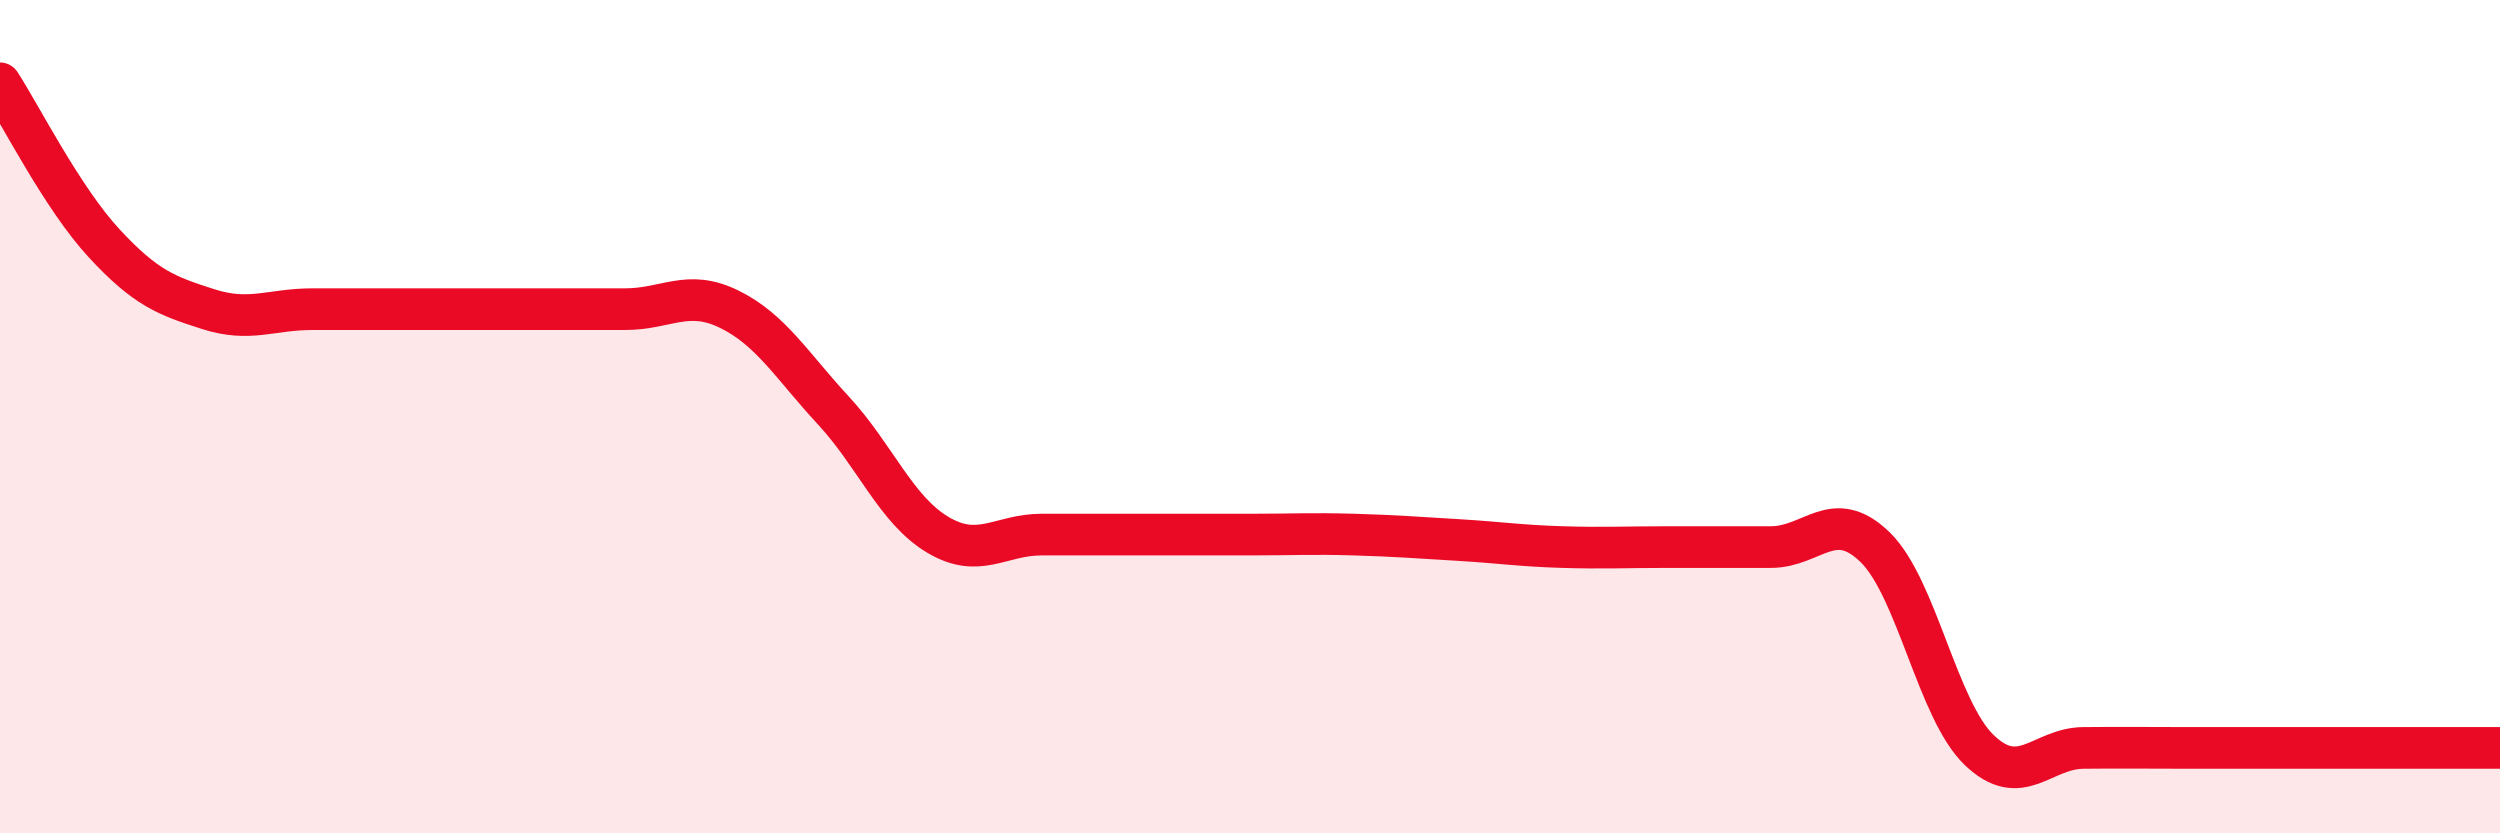
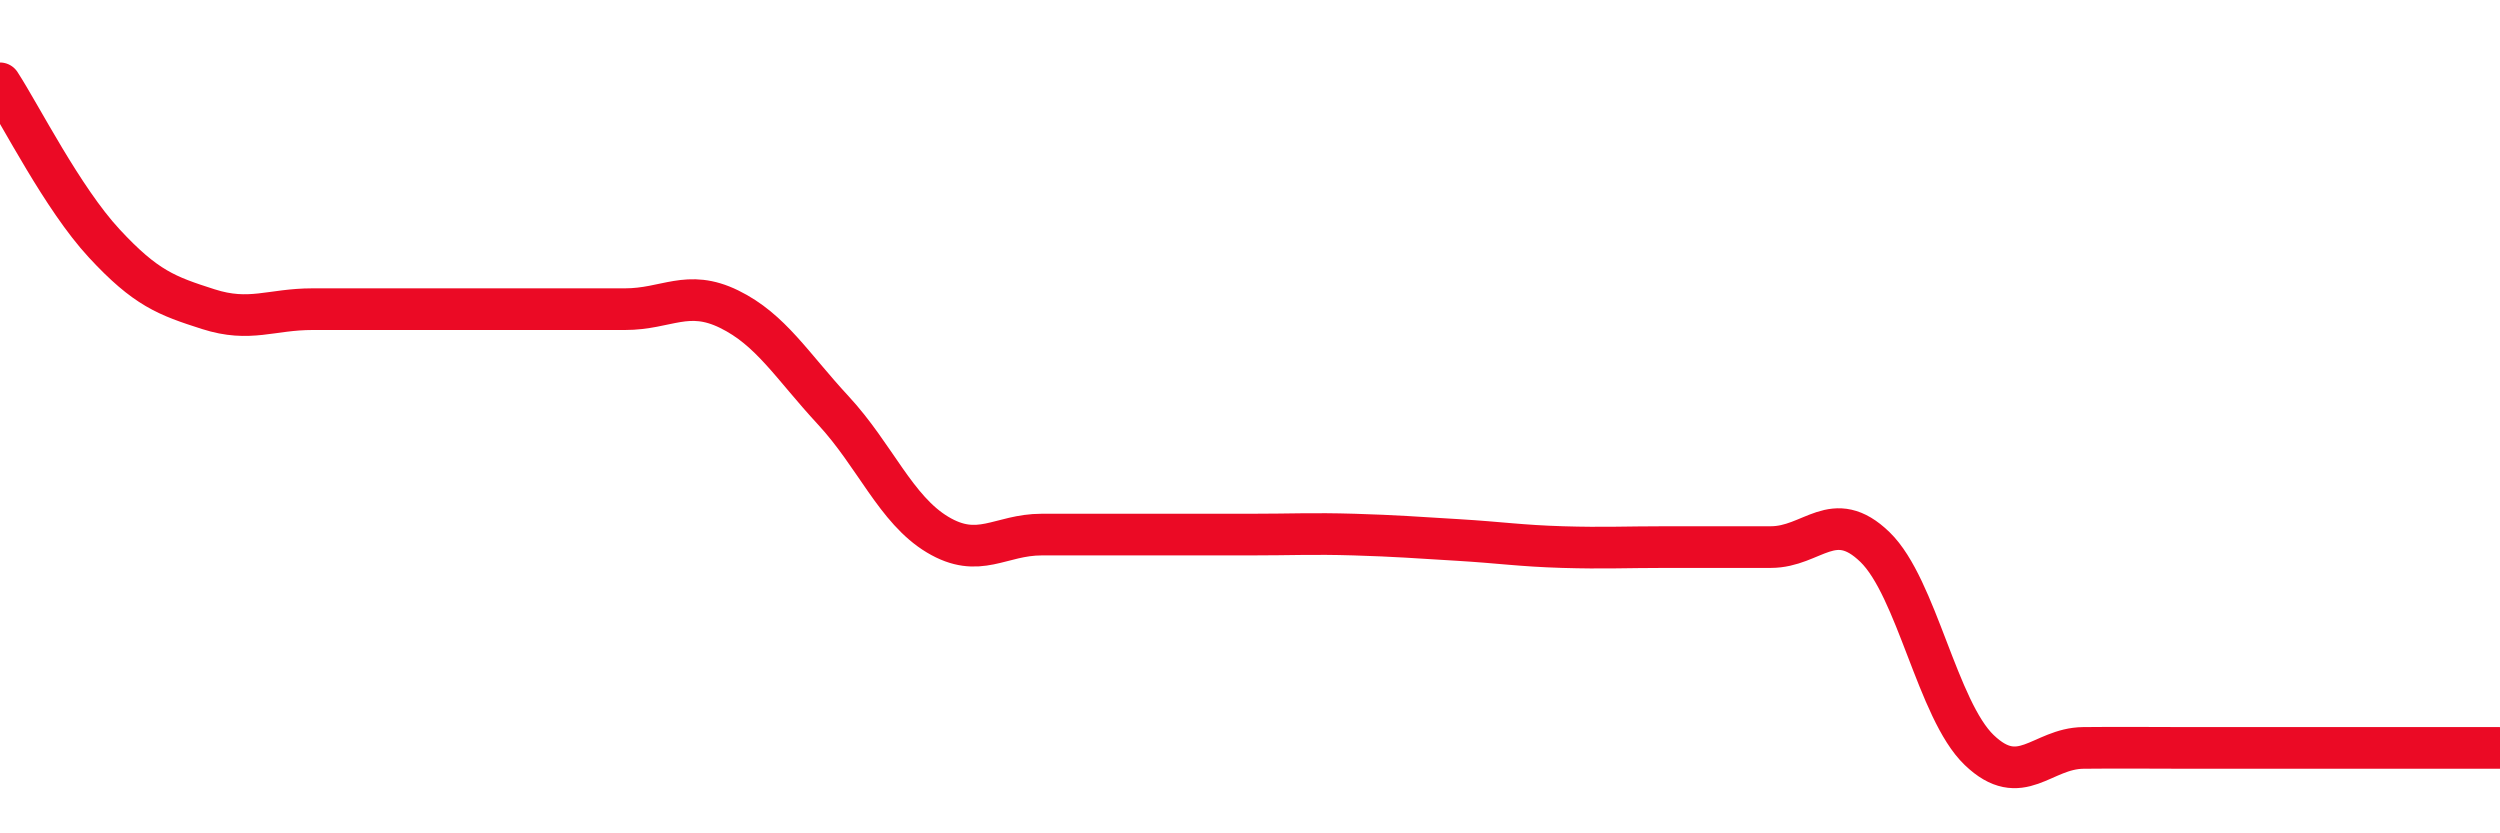
<svg xmlns="http://www.w3.org/2000/svg" width="60" height="20" viewBox="0 0 60 20">
-   <path d="M 0,2 C 0.5,2.77 1.5,4.76 2.5,5.84 C 3.5,6.92 4,7.1 5,7.42 C 6,7.74 6.5,7.42 7.5,7.42 C 8.5,7.42 9,7.42 10,7.42 C 11,7.42 11.5,7.42 12.5,7.42 C 13.5,7.42 14,7.42 15,7.42 C 16,7.42 16.5,6.93 17.5,7.42 C 18.5,7.91 19,8.77 20,9.85 C 21,10.93 21.5,12.23 22.5,12.83 C 23.5,13.43 24,12.83 25,12.83 C 26,12.83 26.5,12.83 27.5,12.83 C 28.5,12.83 29,12.83 30,12.83 C 31,12.83 31.5,12.8 32.5,12.83 C 33.5,12.86 34,12.9 35,12.96 C 36,13.02 36.5,13.1 37.5,13.13 C 38.5,13.16 39,13.13 40,13.13 C 41,13.13 41.5,13.13 42.5,13.13 C 43.5,13.13 44,12.16 45,13.13 C 46,14.1 46.5,17.04 47.5,18 C 48.5,18.96 49,17.96 50,17.95 C 51,17.94 51.5,17.95 52.5,17.95 C 53.5,17.95 53.5,17.95 55,17.95 C 56.5,17.95 59,17.95 60,17.95L60 20L0 20Z" fill="#EB0A25" opacity="0.1" stroke-linecap="round" stroke-linejoin="round" />
  <path d="M 0,2 C 0.5,2.77 1.5,4.76 2.5,5.84 C 3.5,6.92 4,7.1 5,7.42 C 6,7.74 6.5,7.42 7.5,7.42 C 8.5,7.42 9,7.42 10,7.42 C 11,7.42 11.5,7.42 12.5,7.42 C 13.5,7.42 14,7.42 15,7.42 C 16,7.42 16.5,6.93 17.5,7.42 C 18.5,7.91 19,8.77 20,9.85 C 21,10.93 21.5,12.23 22.5,12.83 C 23.5,13.43 24,12.83 25,12.83 C 26,12.83 26.5,12.83 27.5,12.83 C 28.5,12.83 29,12.83 30,12.83 C 31,12.83 31.5,12.8 32.5,12.83 C 33.5,12.86 34,12.9 35,12.96 C 36,13.02 36.5,13.1 37.5,13.13 C 38.5,13.16 39,13.13 40,13.13 C 41,13.13 41.5,13.13 42.5,13.13 C 43.5,13.13 44,12.16 45,13.13 C 46,14.1 46.5,17.04 47.5,18 C 48.5,18.96 49,17.96 50,17.95 C 51,17.94 51.5,17.95 52.5,17.95 C 53.5,17.95 53.5,17.95 55,17.95 C 56.5,17.95 59,17.95 60,17.95" stroke="#EB0A25" stroke-width="1" fill="none" stroke-linecap="round" stroke-linejoin="round" />
</svg>